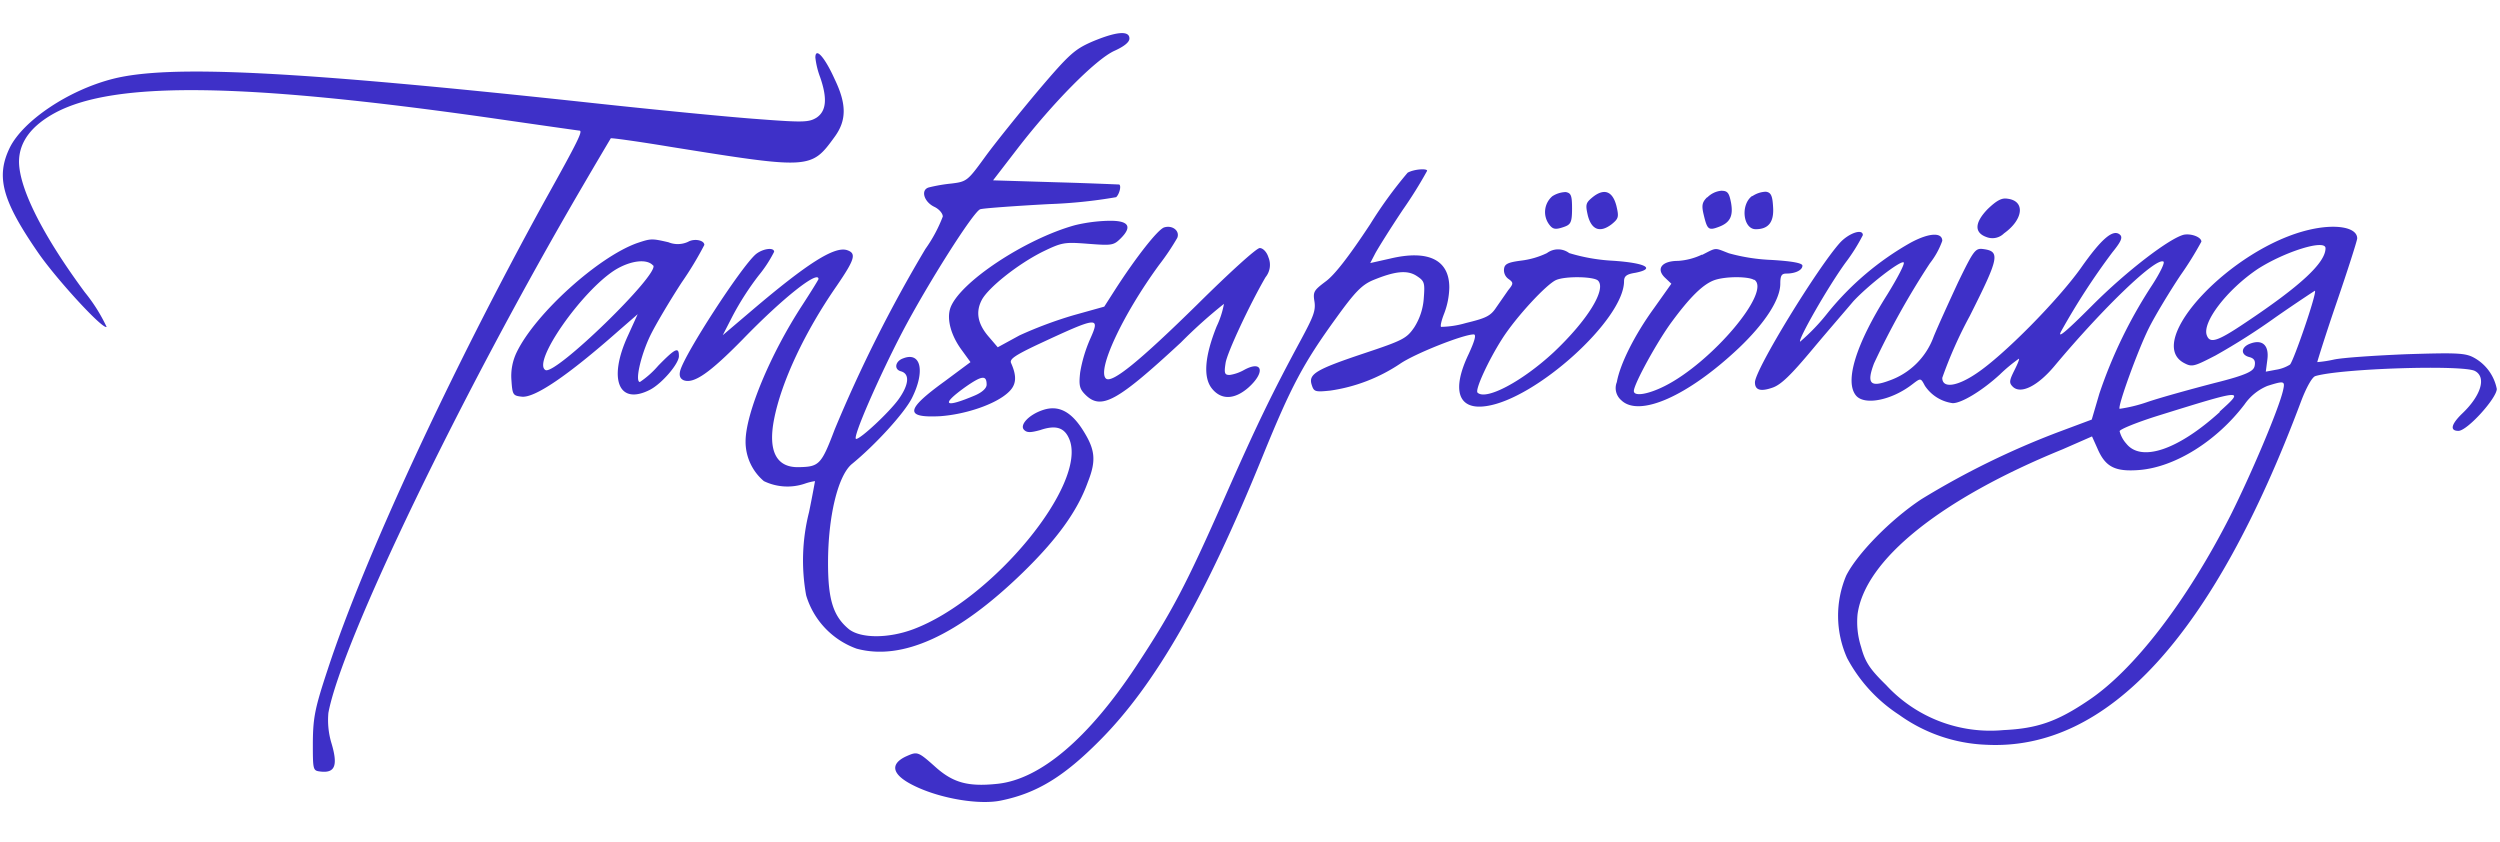
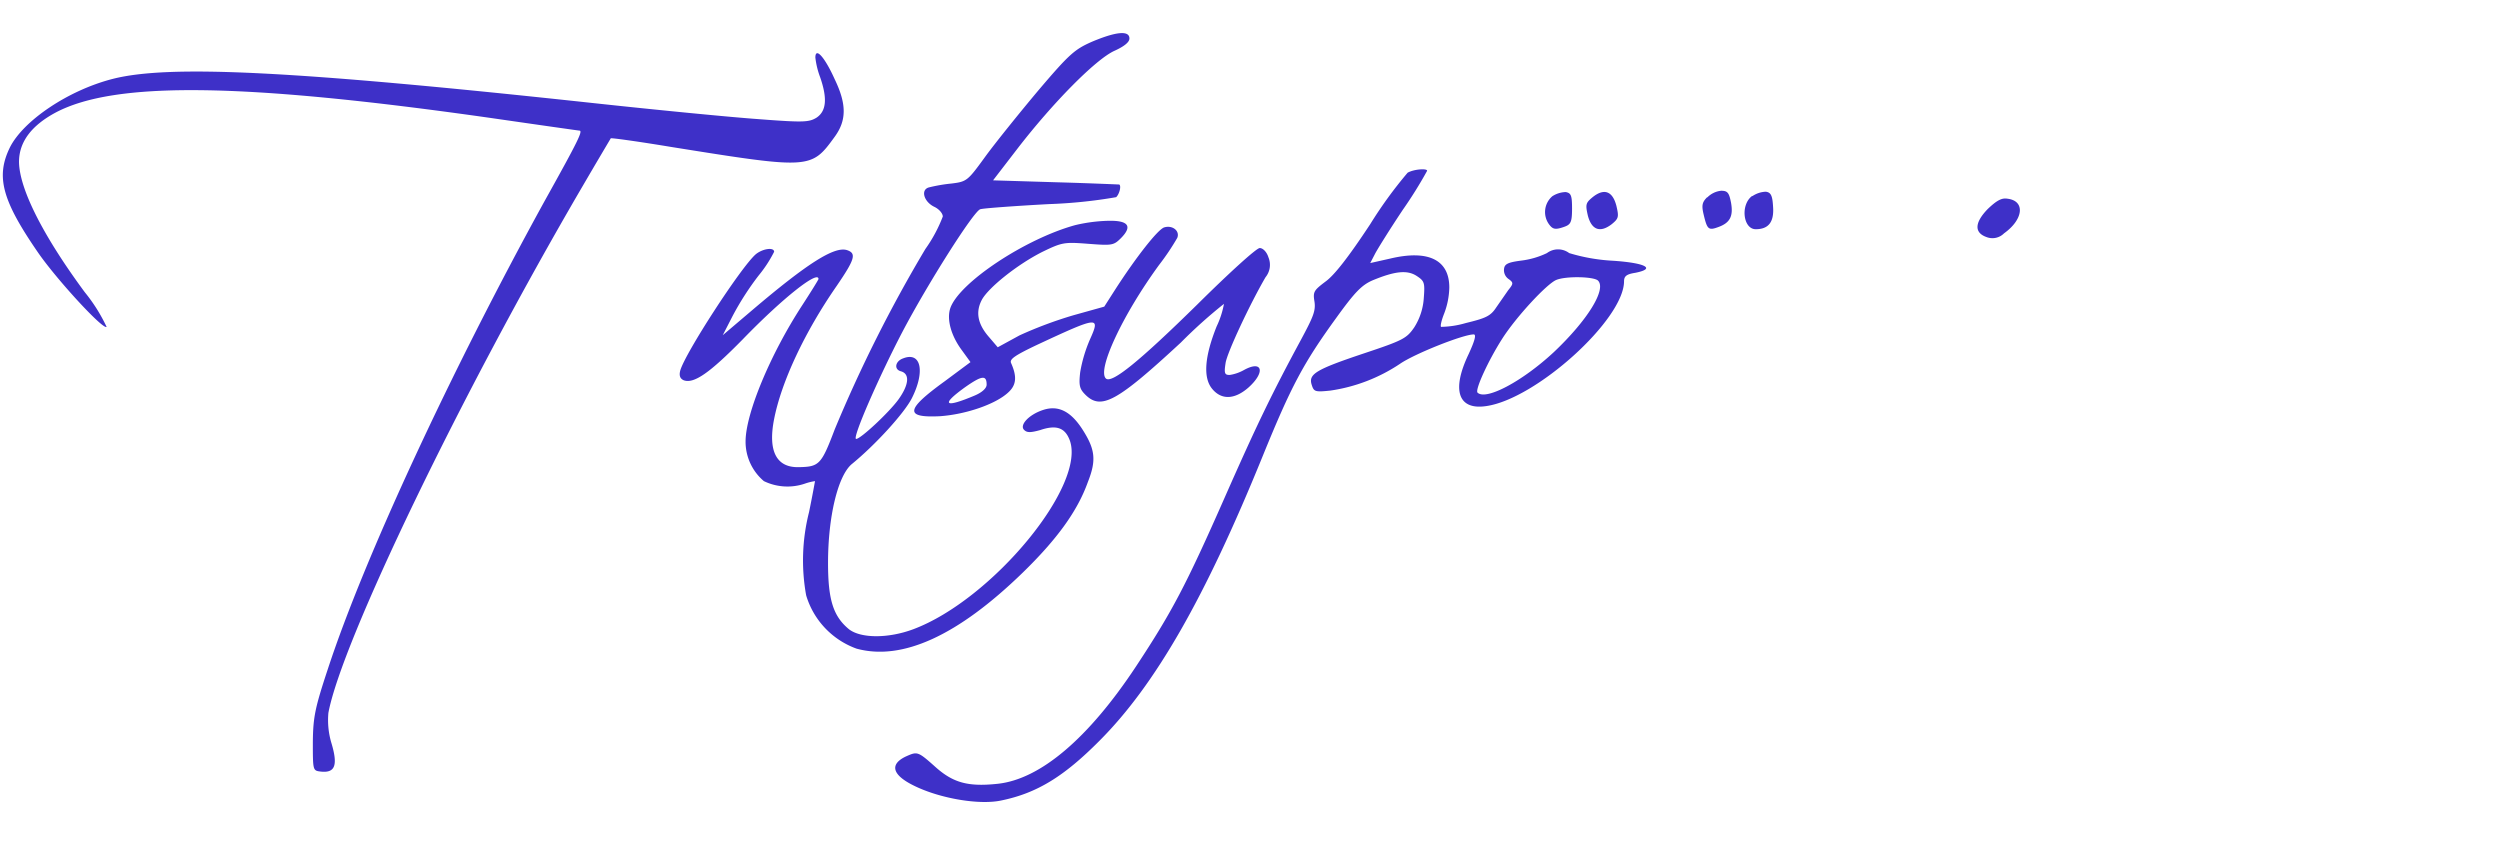
<svg xmlns="http://www.w3.org/2000/svg" id="SvgjsSvg1041" width="190" height="64" version="1.1" viewBox="0 0 288 97">
  <defs id="SvgjsDefs1042">
    <style>.cls-1{fill:#3e30c8;}</style>
  </defs>
  <g id="SvgjsG1043" fill="#3e30c8" class="color000 svgShape">
    <path class="cls-1" d="M125.8,4.8c-2,.88-2.63,1.43-6.14,5.56-2.12,2.52-4.86,5.92-6.07,7.56-2.12,2.92-2.19,3-4,3.22a18.24,18.24,0,0,0-2.56.44c-1,.25-.62,1.64.58,2.23.55.25,1,.76,1,1.13a16.66,16.66,0,0,1-2,3.73A161.81,161.81,0,0,0,96.16,49.46c-1.54,4.06-1.79,4.31-4.13,4.35-2.6.07-3.58-1.86-2.85-5.55.84-4.28,3.51-10,7.2-15.32,2.12-3.1,2.3-3.76,1.2-4.13-1.46-.47-4.6,1.54-10.92,6.91l-3.4,2.89,1.13-2.2a32.58,32.58,0,0,1,3-4.67A14.87,14.87,0,0,0,89.18,29c0-.55-1.32-.37-2.12.29-1.72,1.5-8.19,11.48-8.7,13.41-.15.59,0,.92.4,1.1,1.17.44,3-.84,6.8-4.71,4.68-4.83,8.73-8,8.73-6.95,0,.07-.84,1.43-1.86,3-3.69,5.66-6.54,12.5-6.54,15.71A5.94,5.94,0,0,0,88,55.42a6.22,6.22,0,0,0,4.72.29,6.29,6.29,0,0,1,1.17-.29S93.6,57.06,93.2,59a22.59,22.59,0,0,0-.33,9.58,9.37,9.37,0,0,0,5.81,6.14c5.26,1.43,11.66-1.5,19.11-8.73,3.95-3.84,6.33-7.1,7.53-10.46,1-2.52.84-3.76-.58-6s-2.89-2.86-4.57-2.31S117.39,49,118,49.54c.33.32.77.29,1.83,0,1.82-.62,2.81-.29,3.36,1.06,2.12,5.15-8.88,18.49-18,21.89-2.85,1.06-6,1.06-7.38,0C96,71,95.39,69.12,95.39,64.85c0-5.34,1.13-10,2.71-11.37,2.74-2.23,6.06-5.88,6.94-7.6,1.57-3.11,1.06-5.41-1-4.6-.91.32-1.09,1.27-.25,1.49,1.06.3.91,1.58-.3,3.26-1.09,1.49-4.34,4.53-4.86,4.53s2.67-7.24,5.3-12.28c2.89-5.52,8.26-14,9-14.18.3-.11,3.84-.37,7.86-.59a56.7,56.7,0,0,0,7.79-.8c.36-.33.62-1.28.36-1.46-.07,0-3.36-.15-7.31-.26l-7.23-.22,2.81-3.65c4.09-5.3,9-10.27,11.15-11.26,1.13-.51,1.75-1,1.75-1.43C130.11,3.48,128.58,3.63,125.8,4.8ZM93.93,6.63a9.41,9.41,0,0,0,.55,2.26c.84,2.42.73,3.88-.4,4.65-.88.54-1.47.58-6.69.18-3.15-.22-11.77-1.06-19.23-1.87C33.7,8.13,19.48,7.43,13,9.08,7.86,10.39,2.67,13.9,1.13,17c-1.64,3.37-.87,6.11,3.26,12.1,2.12,3.07,7.49,8.92,7.89,8.55a19.34,19.34,0,0,0-2.52-4c-4.83-6.54-7.53-11.91-7.57-15,0-2.3,1.43-4.2,4.24-5.7,6.84-3.61,21.49-3.43,50,.62,5.6.81,10.24,1.47,10.31,1.47.44,0-.07,1.06-4.06,8.22C51.9,42.88,42,64.19,37.79,77c-1.5,4.53-1.72,5.59-1.75,8.48,0,3.29,0,3.29.91,3.4,1.64.18,2-.69,1.24-3.25a9.24,9.24,0,0,1-.36-3.51c1.53-8.22,15.31-36.77,29.24-60.6,1.75-3,3.25-5.52,3.29-5.59s3.21.37,7,1c16,2.56,16.08,2.56,18.79-1.17,1.39-1.9,1.39-3.77,0-6.65C95,6.55,93.93,5.38,93.93,6.63Zm68.23,13.26a49.36,49.36,0,0,0-4.31,5.93c-2.48,3.76-4.13,5.88-5.15,6.61-1.32,1-1.46,1.17-1.28,2.27s-.15,1.82-1.54,4.42c-3.32,6.14-5.11,9.83-8.8,18.2-4.46,10.12-6.07,13.16-10.16,19.37-5.52,8.37-11.08,13.08-16,13.6-3.39.36-5.11-.11-7.16-1.94s-2.08-1.79-3.4-1.21c-1.94.92-1.57,2.16,1,3.4,3,1.46,7.45,2.2,9.94,1.68,4.13-.84,7.24-2.74,11.37-6.9,6.43-6.44,12.17-16.49,18.78-32.75,3.29-8.08,4.68-10.71,8.52-16,2.08-2.88,2.88-3.72,4.13-4.27,2.56-1.06,4-1.24,5.11-.51.88.58.95.76.81,2.55a7.12,7.12,0,0,1-1.1,3.37c-.88,1.28-1.31,1.5-5.81,3-5.55,1.86-6.4,2.38-6,3.62.25.8.4.84,2.15.66a19.43,19.43,0,0,0,8-3.07c1.68-1.17,7.31-3.4,8.51-3.4.33,0,.11.76-.58,2.26-2,4.17-1.21,6.47,2,6,5.74-.8,15.86-9.94,15.9-14.36,0-.62.29-.84,1.31-1,2.41-.48,1.17-1.14-2.63-1.39a21,21,0,0,1-5-.88,2.13,2.13,0,0,0-2.56,0,9.51,9.51,0,0,1-3,.87c-1.43.19-1.87.37-1.94.92a1.24,1.24,0,0,0,.48,1.17c.62.44.62.55,0,1.31l-1.39,2c-.65,1-1.24,1.24-3.5,1.79a10.8,10.8,0,0,1-2.85.44c-.11-.11.07-.81.36-1.54a8.86,8.86,0,0,0,.59-3c0-3.18-2.42-4.38-6.84-3.32l-2.27.51.52-1c.25-.51,1.71-2.85,3.25-5.16a49.11,49.11,0,0,0,2.78-4.46C164.47,19.38,162.93,19.46,162.16,19.89Zm21.93,12.43c1,1-1.2,4.57-5.11,8.26-3.62,3.36-7.82,5.59-8.77,4.64-.3-.33,1.24-3.69,2.85-6.21s5.11-6.29,6.21-6.76S183.62,31.85,184.09,32.32Z" />
    <path class="cls-1" d="M178.83,22.6a2.4,2.4,0,0,0-.37,3.25c.41.55.7.62,1.58.33s1.06-.47,1.06-2.16c0-1.49-.11-1.79-.73-1.9A3,3,0,0,0,178.83,22.6Zm4.64.11c-.8.66-.84.84-.55,2.12.44,1.68,1.43,2,2.74,1,.81-.66.85-.84.55-2.12C185.77,22,184.79,21.65,183.47,22.71Zm13.2,0c-.59.58-.66.95-.41,2,.41,1.72.55,1.87,1.72,1.43,1.32-.48,1.72-1.25,1.43-2.82-.22-1.13-.4-1.35-1.14-1.35A2.62,2.62,0,0,0,196.67,22.75Zm5.19-.15c-1.39,1-1.06,3.84.4,3.84s2.12-.81,2-2.56c-.07-1.32-.25-1.68-.84-1.76A2.94,2.94,0,0,0,201.86,22.6ZM229,24.06c-1.53,1.57-1.6,2.74-.14,3.25a1.88,1.88,0,0,0,2-.43c2.26-1.61,2.48-3.77.36-4C230.58,22.78,230,23.11,229,24.06ZM123.9,25.92c-5.81,1.58-13.49,6.69-14.44,9.62-.4,1.28.11,3.1,1.28,4.71l1.06,1.46-3,2.23c-4.5,3.26-4.61,4.21-.48,4,3-.22,6.36-1.39,7.79-2.7,1-.88,1.06-1.87.36-3.44-.18-.44.48-.88,3-2.08,7.06-3.29,7.31-3.33,6.11-.66a16.29,16.29,0,0,0-1.14,3.8c-.18,1.54-.07,1.94.59,2.6,1.83,1.82,3.65.8,11-6A56.36,56.36,0,0,1,141,35a10.31,10.31,0,0,1-.84,2.59c-1.39,3.47-1.57,5.88-.55,7.16s2.53,1.36,4.21-.11c2-1.79,1.61-3.21-.55-2a4.81,4.81,0,0,1-1.61.55c-.58,0-.66-.18-.47-1.39s2.77-6.72,4.6-9.87a2.25,2.25,0,0,0,.33-2.3c-.18-.59-.62-1.06-1-1.06s-3.58,2.92-7.2,6.51c-6.62,6.5-9.87,9.17-10.53,8.51-1-1,1.9-7.27,6.14-13.08a27.88,27.88,0,0,0,2.09-3.11c.33-.8-.55-1.5-1.5-1.21-.73.22-3.25,3.44-5.63,7.13l-1.28,2-3.58,1a47.3,47.3,0,0,0-6.18,2.31L114.94,40l-1-1.17c-1.32-1.5-1.57-2.89-.84-4.28s4.09-4.09,7-5.55c2.27-1.1,2.52-1.13,5.26-.92s2.93.19,3.77-.65c1.35-1.36.88-2.05-1.43-2A18.38,18.38,0,0,0,123.9,25.92ZM113.66,44.31c0,.4-.51.88-1.35,1.24-3.54,1.5-4,1.1-1.06-1C113.12,43.25,113.66,43.18,113.66,44.31Z" />
-     <path class="cls-1" d="M266,26.47c-8.92,2.09-19,12.79-14.44,15.32.95.51,1.13.47,3.66-.84a74.64,74.64,0,0,0,7-4.46c2.42-1.68,4.43-3,4.46-3,.26.22-2.48,8.18-2.88,8.51a4.28,4.28,0,0,1-1.61.59l-1.17.22.18-1.39c.22-1.65-.58-2.38-2-1.83-1.06.4-1.1,1.28-.08,1.54.55.14.73.43.62,1s-.65,1-4.67,2c-2.53.66-6,1.61-7.64,2.16a17.19,17.19,0,0,1-3.25.8c-.26-.25,2.12-6.8,3.36-9.28.69-1.39,2.34-4.13,3.65-6.1a38.59,38.59,0,0,0,2.41-3.88c0-.51-1.13-.95-2-.8C250,27.39,245,31.19,241,35.21c-3.14,3.14-4.05,3.87-3.54,2.92a79.81,79.81,0,0,1,5.88-9.06c.95-1.17,1.21-1.68.92-2-.77-.76-2.09.3-4.57,3.84-2.67,3.73-8.85,10-12,12.1-2.26,1.53-3.94,1.75-3.94.51a49.56,49.56,0,0,1,3.17-7.13c3.4-6.76,3.55-7.45,1.5-7.71-.87-.11-1.09.22-2.85,3.84-1,2.16-2.3,5-2.81,6.25a8.39,8.39,0,0,1-5.15,5.08c-2.16.8-2.6.33-1.72-2a92.33,92.33,0,0,1,6.43-11.52,9.18,9.18,0,0,0,1.43-2.59c0-1-1.5-.95-3.66.22a33.34,33.34,0,0,0-9.54,8.08,23.38,23.38,0,0,1-3.18,3.32c-.25-.25,3.14-6.21,5.23-9.1a20.84,20.84,0,0,0,2-3.18c0-.77-1.57-.25-2.6.84-2.59,2.85-9.83,14.66-9.83,16.12,0,.88.62,1.1,2,.62,1-.33,2.15-1.46,4.68-4.49,1.9-2.27,4-4.68,4.64-5.45,1.72-1.86,5.41-4.72,5.81-4.5.18.11-.7,1.79-1.9,3.73-3.58,5.67-4.94,10-3.58,11.62,1,1.17,4.16.52,6.54-1.35.91-.69.91-.69,1.39.22a4.57,4.57,0,0,0,3.21,2c1,0,3.33-1.39,5.41-3.29a18.51,18.51,0,0,1,2.2-1.83c.11,0-.15.62-.52,1.35-.58,1.17-.62,1.43-.18,1.87.92.91,2.89-.08,4.83-2.41,5.73-6.84,11.66-12.5,12.53-12,.19.11-.4,1.31-1.28,2.67a54.42,54.42,0,0,0-6.1,12.53l-.88,3-3.8,1.42a93.75,93.75,0,0,0-15.82,7.75c-3.59,2.37-7.42,6.32-8.67,8.81a11.93,11.93,0,0,0,.11,9.5,17.71,17.71,0,0,0,6,6.54,18.36,18.36,0,0,0,10,3.44c14,.73,26.21-12.58,36.33-39.66.59-1.53,1.24-2.7,1.61-2.81,2.92-.88,17-1.32,18.38-.59s.66,2.89-1.46,4.9c-1.28,1.24-1.46,2-.44,2s4.42-3.77,4.42-4.83A5.25,5.25,0,0,0,285,41.2c-1-.55-2-.58-7.78-.4-3.62.15-7.38.4-8.37.62a13.55,13.55,0,0,1-1.9.29c0-.07.95-3.14,2.23-6.87s2.34-7.05,2.37-7.38C271.55,26.18,269.1,25.74,266,26.47Zm1.9,2.12c0,1.68-2.89,4.35-9.25,8.59-3.21,2.16-4.06,2.41-4.42,1.46-.59-1.49,2.34-5.3,5.88-7.67C263.18,29,267.9,27.5,267.9,28.59ZM263,45c-.51,2.19-3.69,9.68-6.06,14.4-5,9.83-11.11,17.8-16.38,21.3-3.58,2.42-5.88,3.22-9.75,3.4a16.33,16.33,0,0,1-13.53-5.19c-1.86-1.82-2.41-2.63-2.88-4.38a9.42,9.42,0,0,1-.41-3.77c.84-6.25,9.54-13.26,23.61-19L241,50.27l.62,1.38c.91,2.12,2,2.71,4.82,2.49,4.13-.33,8.92-3.33,12.14-7.57a6,6,0,0,1,2.63-2.12C263.18,43.83,263.26,43.87,263,45Zm-7.27,2.45c-4.82,4.38-9.06,5.81-10.78,3.65a3.41,3.41,0,0,1-.77-1.43c0-.21,1.94-1,4.31-1.75C258.58,44.78,258.62,44.78,255.69,47.42ZM73.39,28c-4.5,1.61-11.7,8.12-13.85,12.54a6.26,6.26,0,0,0-.62,3.29c.11,1.64.18,1.75,1.17,1.86,1.46.19,5.26-2.37,11.14-7.56l2.23-1.94-1.13,2.49c-2.3,5-1.06,8.07,2.56,6.21,1.39-.73,3.32-3,3.32-3.87,0-1.1-.4-.92-2.37,1.09A10.58,10.58,0,0,1,73.72,44c-.59,0,.07-3,1.17-5.3.58-1.21,2.23-4,3.65-6.18a39.31,39.31,0,0,0,2.6-4.31c0-.55-1.17-.77-1.87-.36A2.83,2.83,0,0,1,77,27.9C75.07,27.46,75,27.46,73.39,28Zm1.86,2.56c.81.95-11.33,12.76-12.42,12.06-1.54-.91,4.16-9.06,8-11.51C72.62,30,74.56,29.76,75.25,30.6Zm120.83-1.24a7.52,7.52,0,0,1-2.78.73c-1.82,0-2.55.88-1.53,1.9l.77.73-2,2.82c-2.23,3.07-3.91,6.43-4.28,8.51a1.84,1.84,0,0,0,.51,2.09c2.05,2,7.64-.44,13.53-6,3-2.85,4.79-5.59,4.79-7.42,0-.91.14-1.17.69-1.17,1.06,0,1.86-.4,1.86-.91,0-.29-1.09-.51-3.54-.66a21.47,21.47,0,0,1-4.94-.77C197.47,28.52,197.8,28.48,196.08,29.36Zm6,2.89c2.08,1.31-4.9,9.57-10.35,12.28-1.9.95-3.51,1.2-3.51.55,0-.81,2.74-5.78,4.39-8,2.08-2.82,3.51-4.21,4.75-4.72S201.42,31.81,202.08,32.25Z" />
  </g>
</svg>